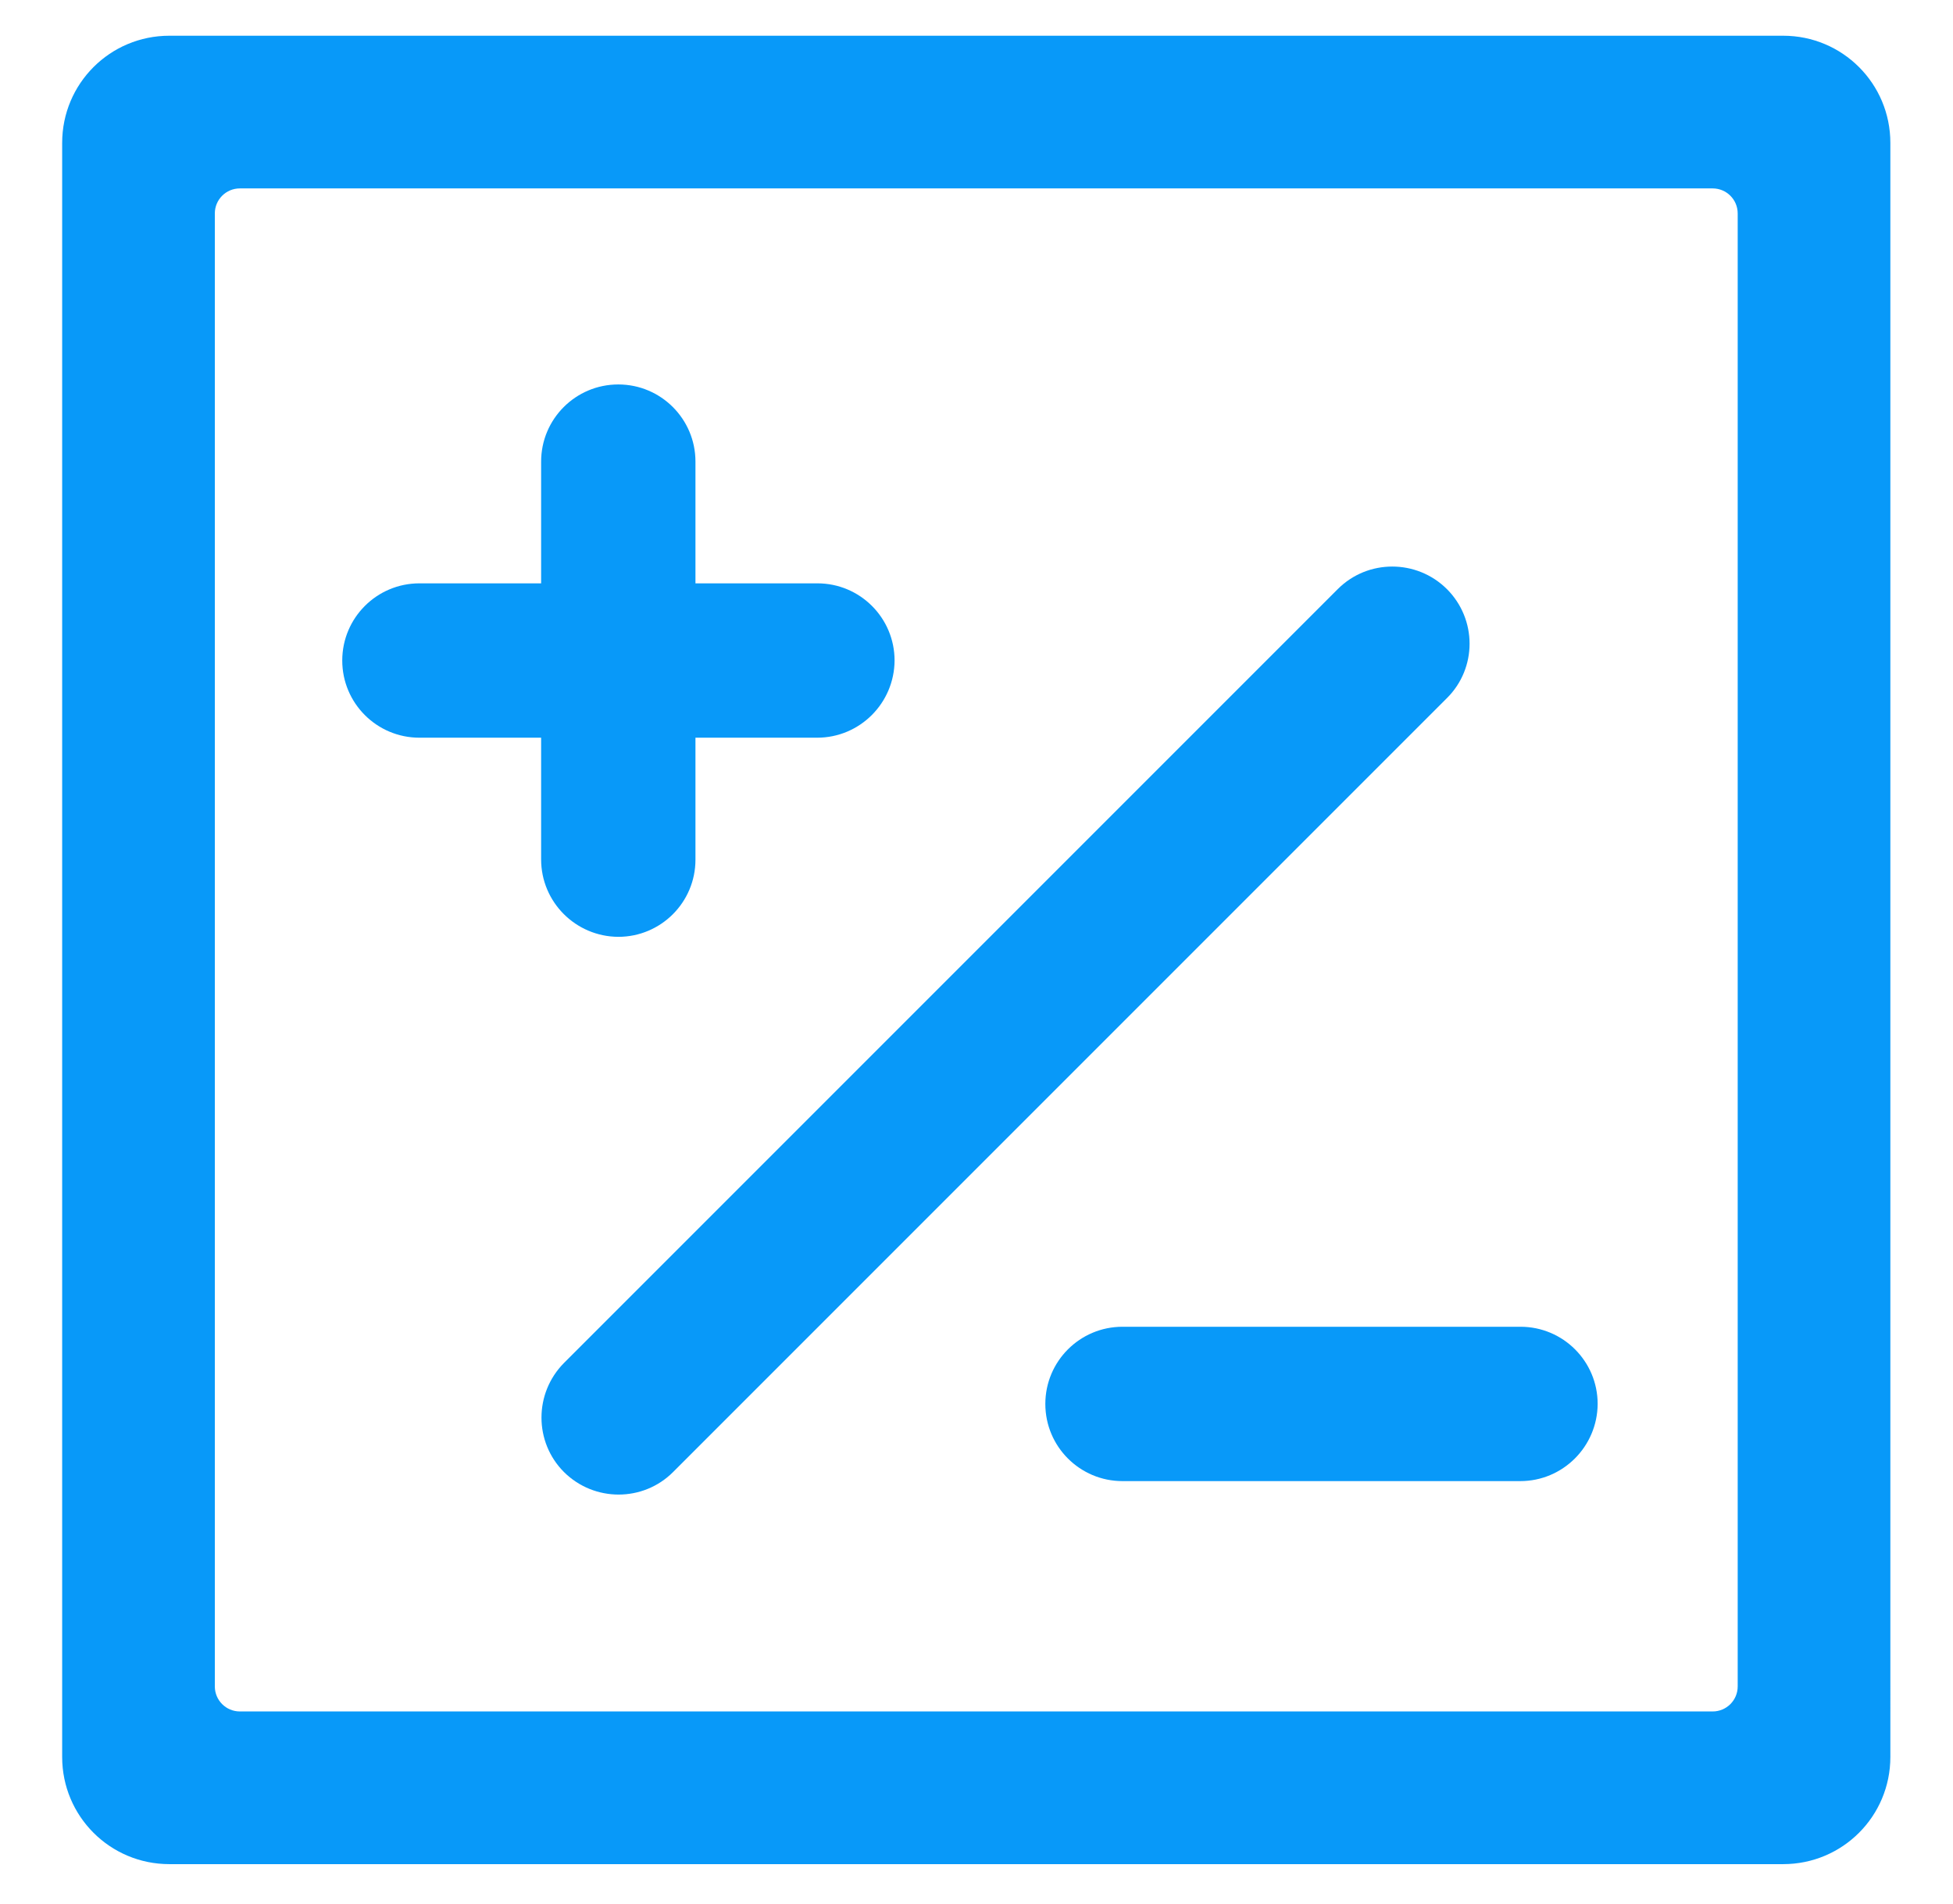
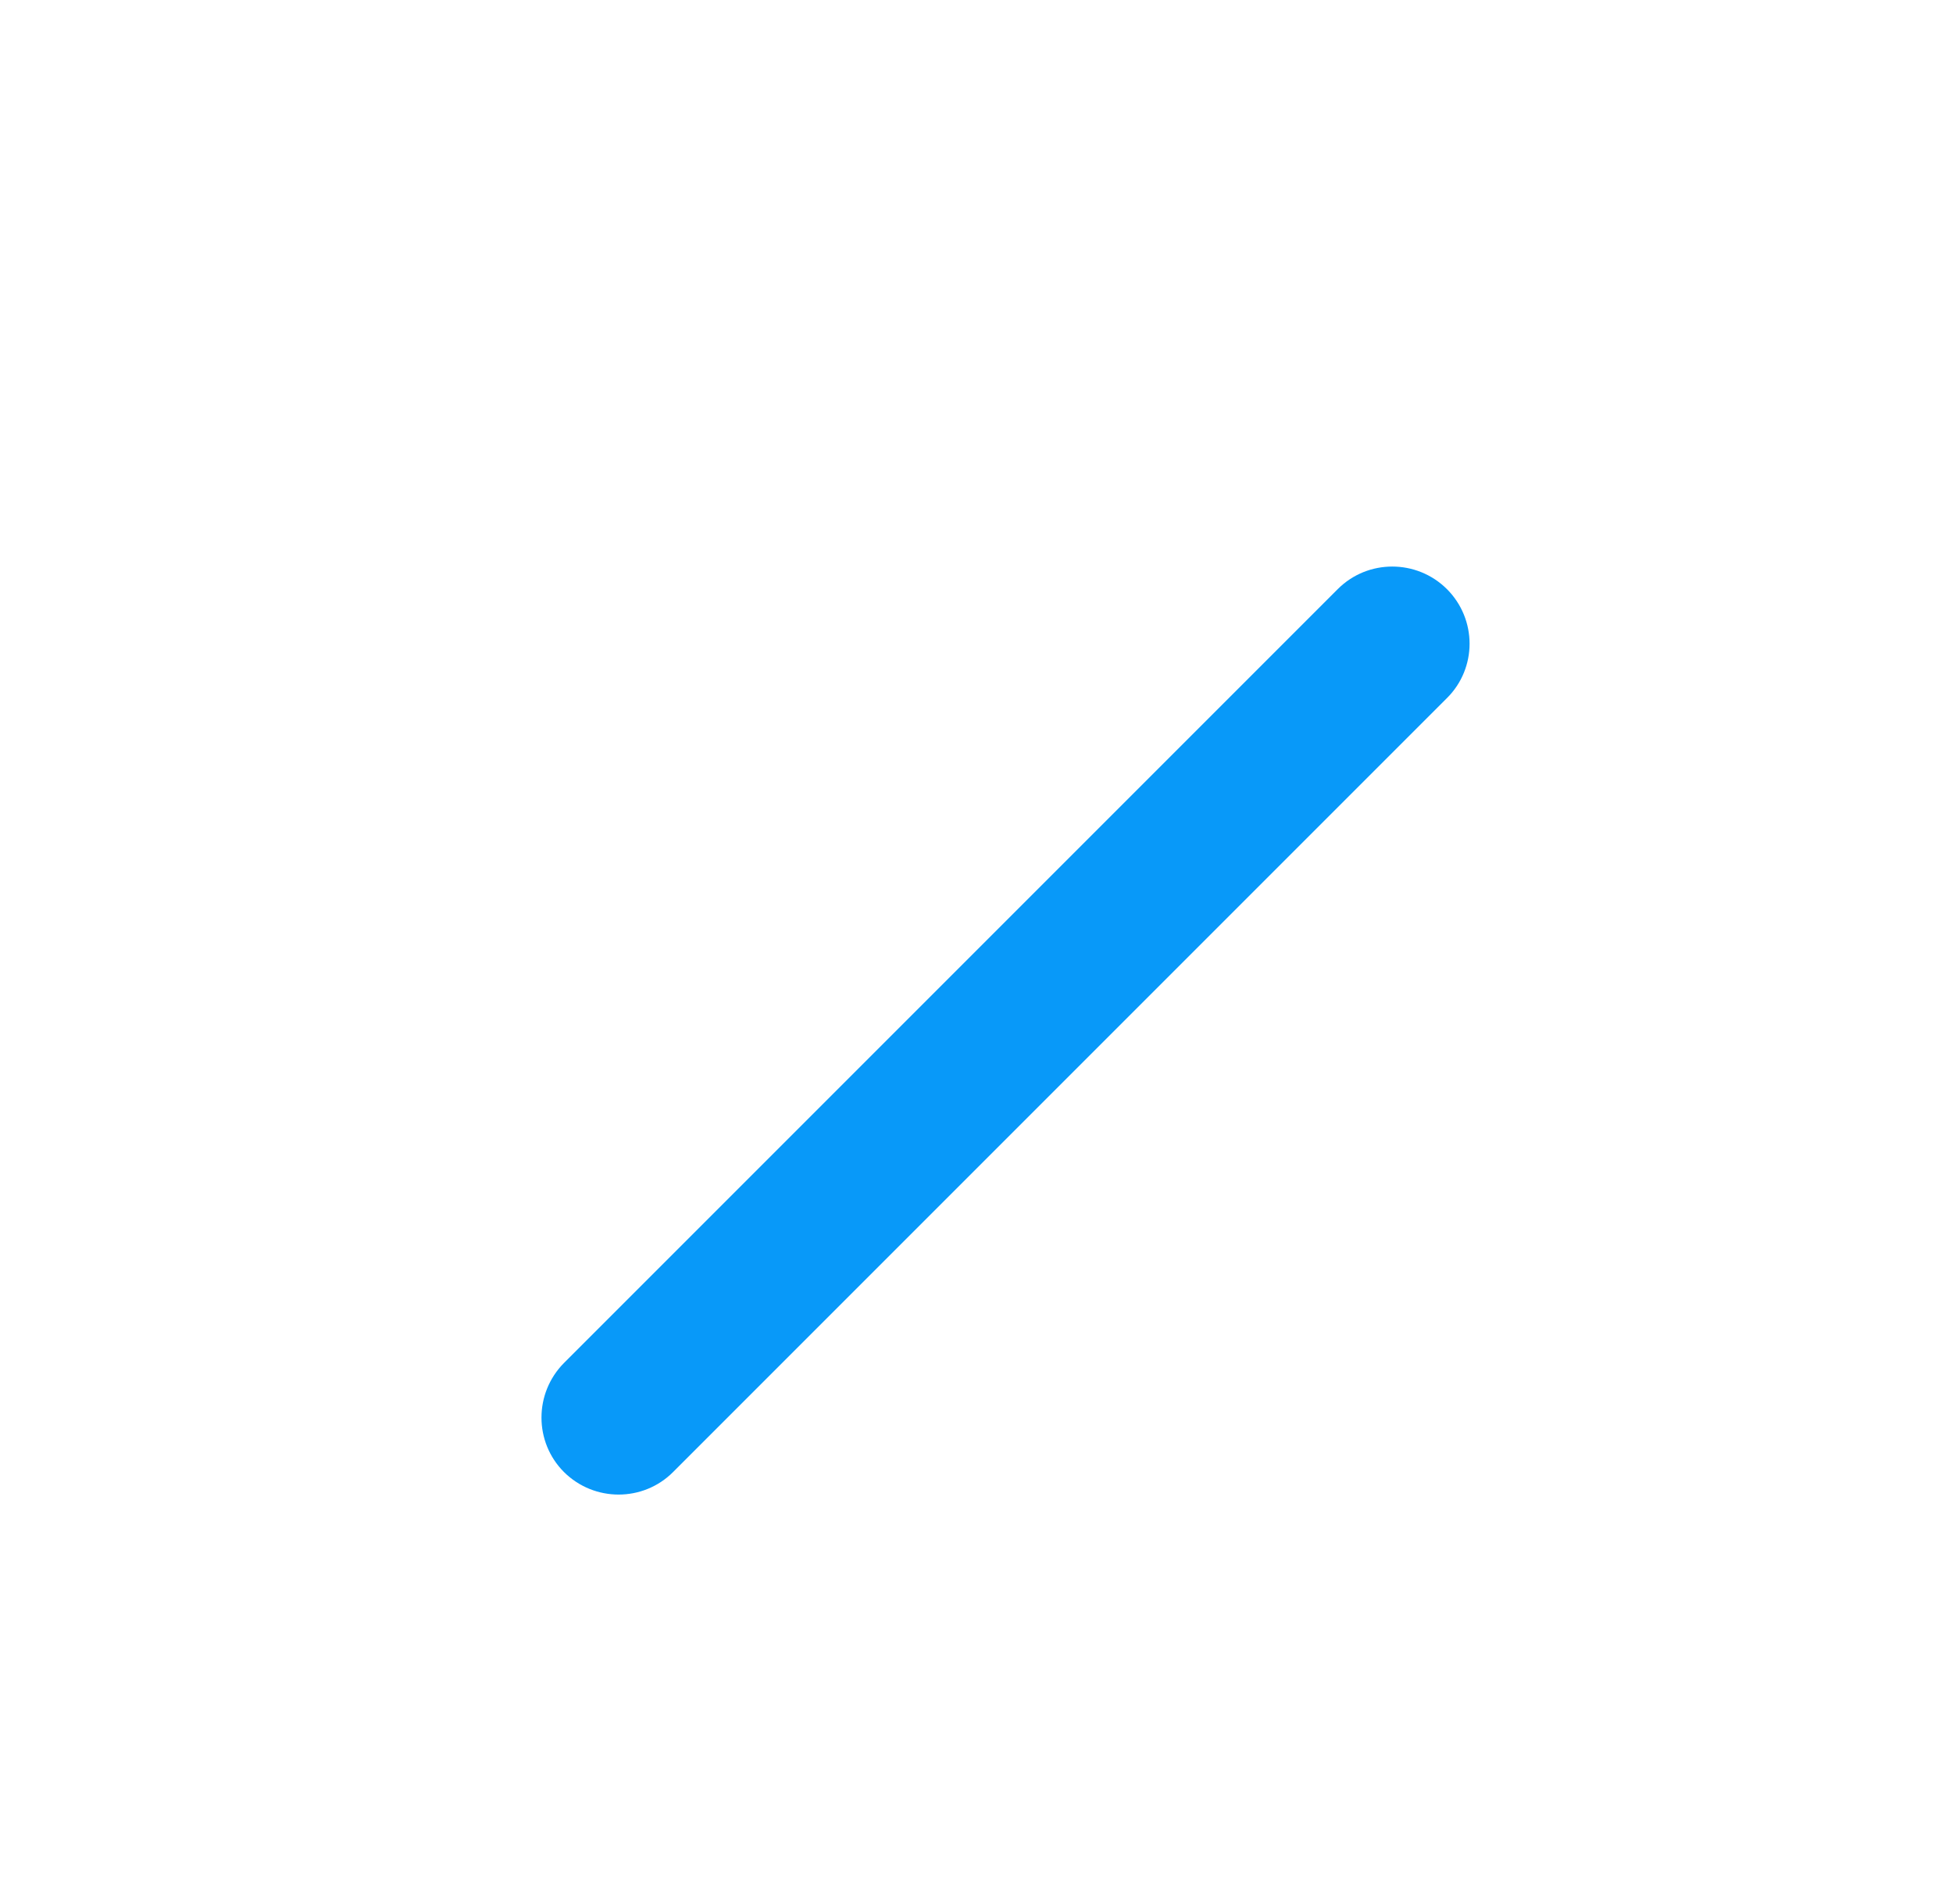
<svg xmlns="http://www.w3.org/2000/svg" version="1.1" id="图层_1" x="0px" y="0px" viewBox="0 0 820 799.4" style="enable-background:new 0 0 820 799.4;" xml:space="preserve">
  <style type="text/css">
	.st0{fill:#0899F9;}
</style>
-   <path class="st0" d="M638.3,621.8H471.3c-17.9,0-32.4-14.5-32.4-32.4v0c0-17.9,14.5-32.4,32.4-32.4h167.1  c17.9,0,32.4,14.5,32.4,32.4v0C670.7,607.3,656.2,621.8,638.3,621.8z" />
  <path class="st0" d="M607.5,293.1L282.6,618c-12.6,12.6-33.1,12.6-45.8,0l0,0c-12.6-12.6-12.6-33.1,0-45.8l324.9-324.9  c12.6-12.6,33.1-12.6,45.8,0v0C620.2,260,620.2,280.5,607.5,293.1z" />
-   <path class="st0" d="M343.1,309.7H176.1c-17.9,0-32.4-14.5-32.4-32.4v0c0-17.9,14.5-32.4,32.4-32.4h167.1  c17.9,0,32.4,14.5,32.4,32.4v0C375.5,295.2,361,309.7,343.1,309.7z" />
-   <path class="st0" d="M227.2,360.8V193.8c0-17.9,14.5-32.4,32.4-32.4h0c17.9,0,32.4,14.5,32.4,32.4v167.1c0,17.9-14.5,32.4-32.4,32.4  h0C241.7,393.2,227.2,378.7,227.2,360.8z" />
-   <path class="st0" d="M748.7,15H71.1c-24.9,0-45,20.1-45,45v677.6c0,24.9,20.1,45,45,45h677.6c24.9,0,45-20.1,45-45V60  C793.7,35.1,773.6,15,748.7,15z M729.6,708c0,5.8-4.7,10.5-10.5,10.5H100.7c-5.8,0-10.5-4.7-10.5-10.5V89.6  c0-5.8,4.7-10.5,10.5-10.5h618.4c5.8,0,10.5,4.7,10.5,10.5V708z" />
</svg>